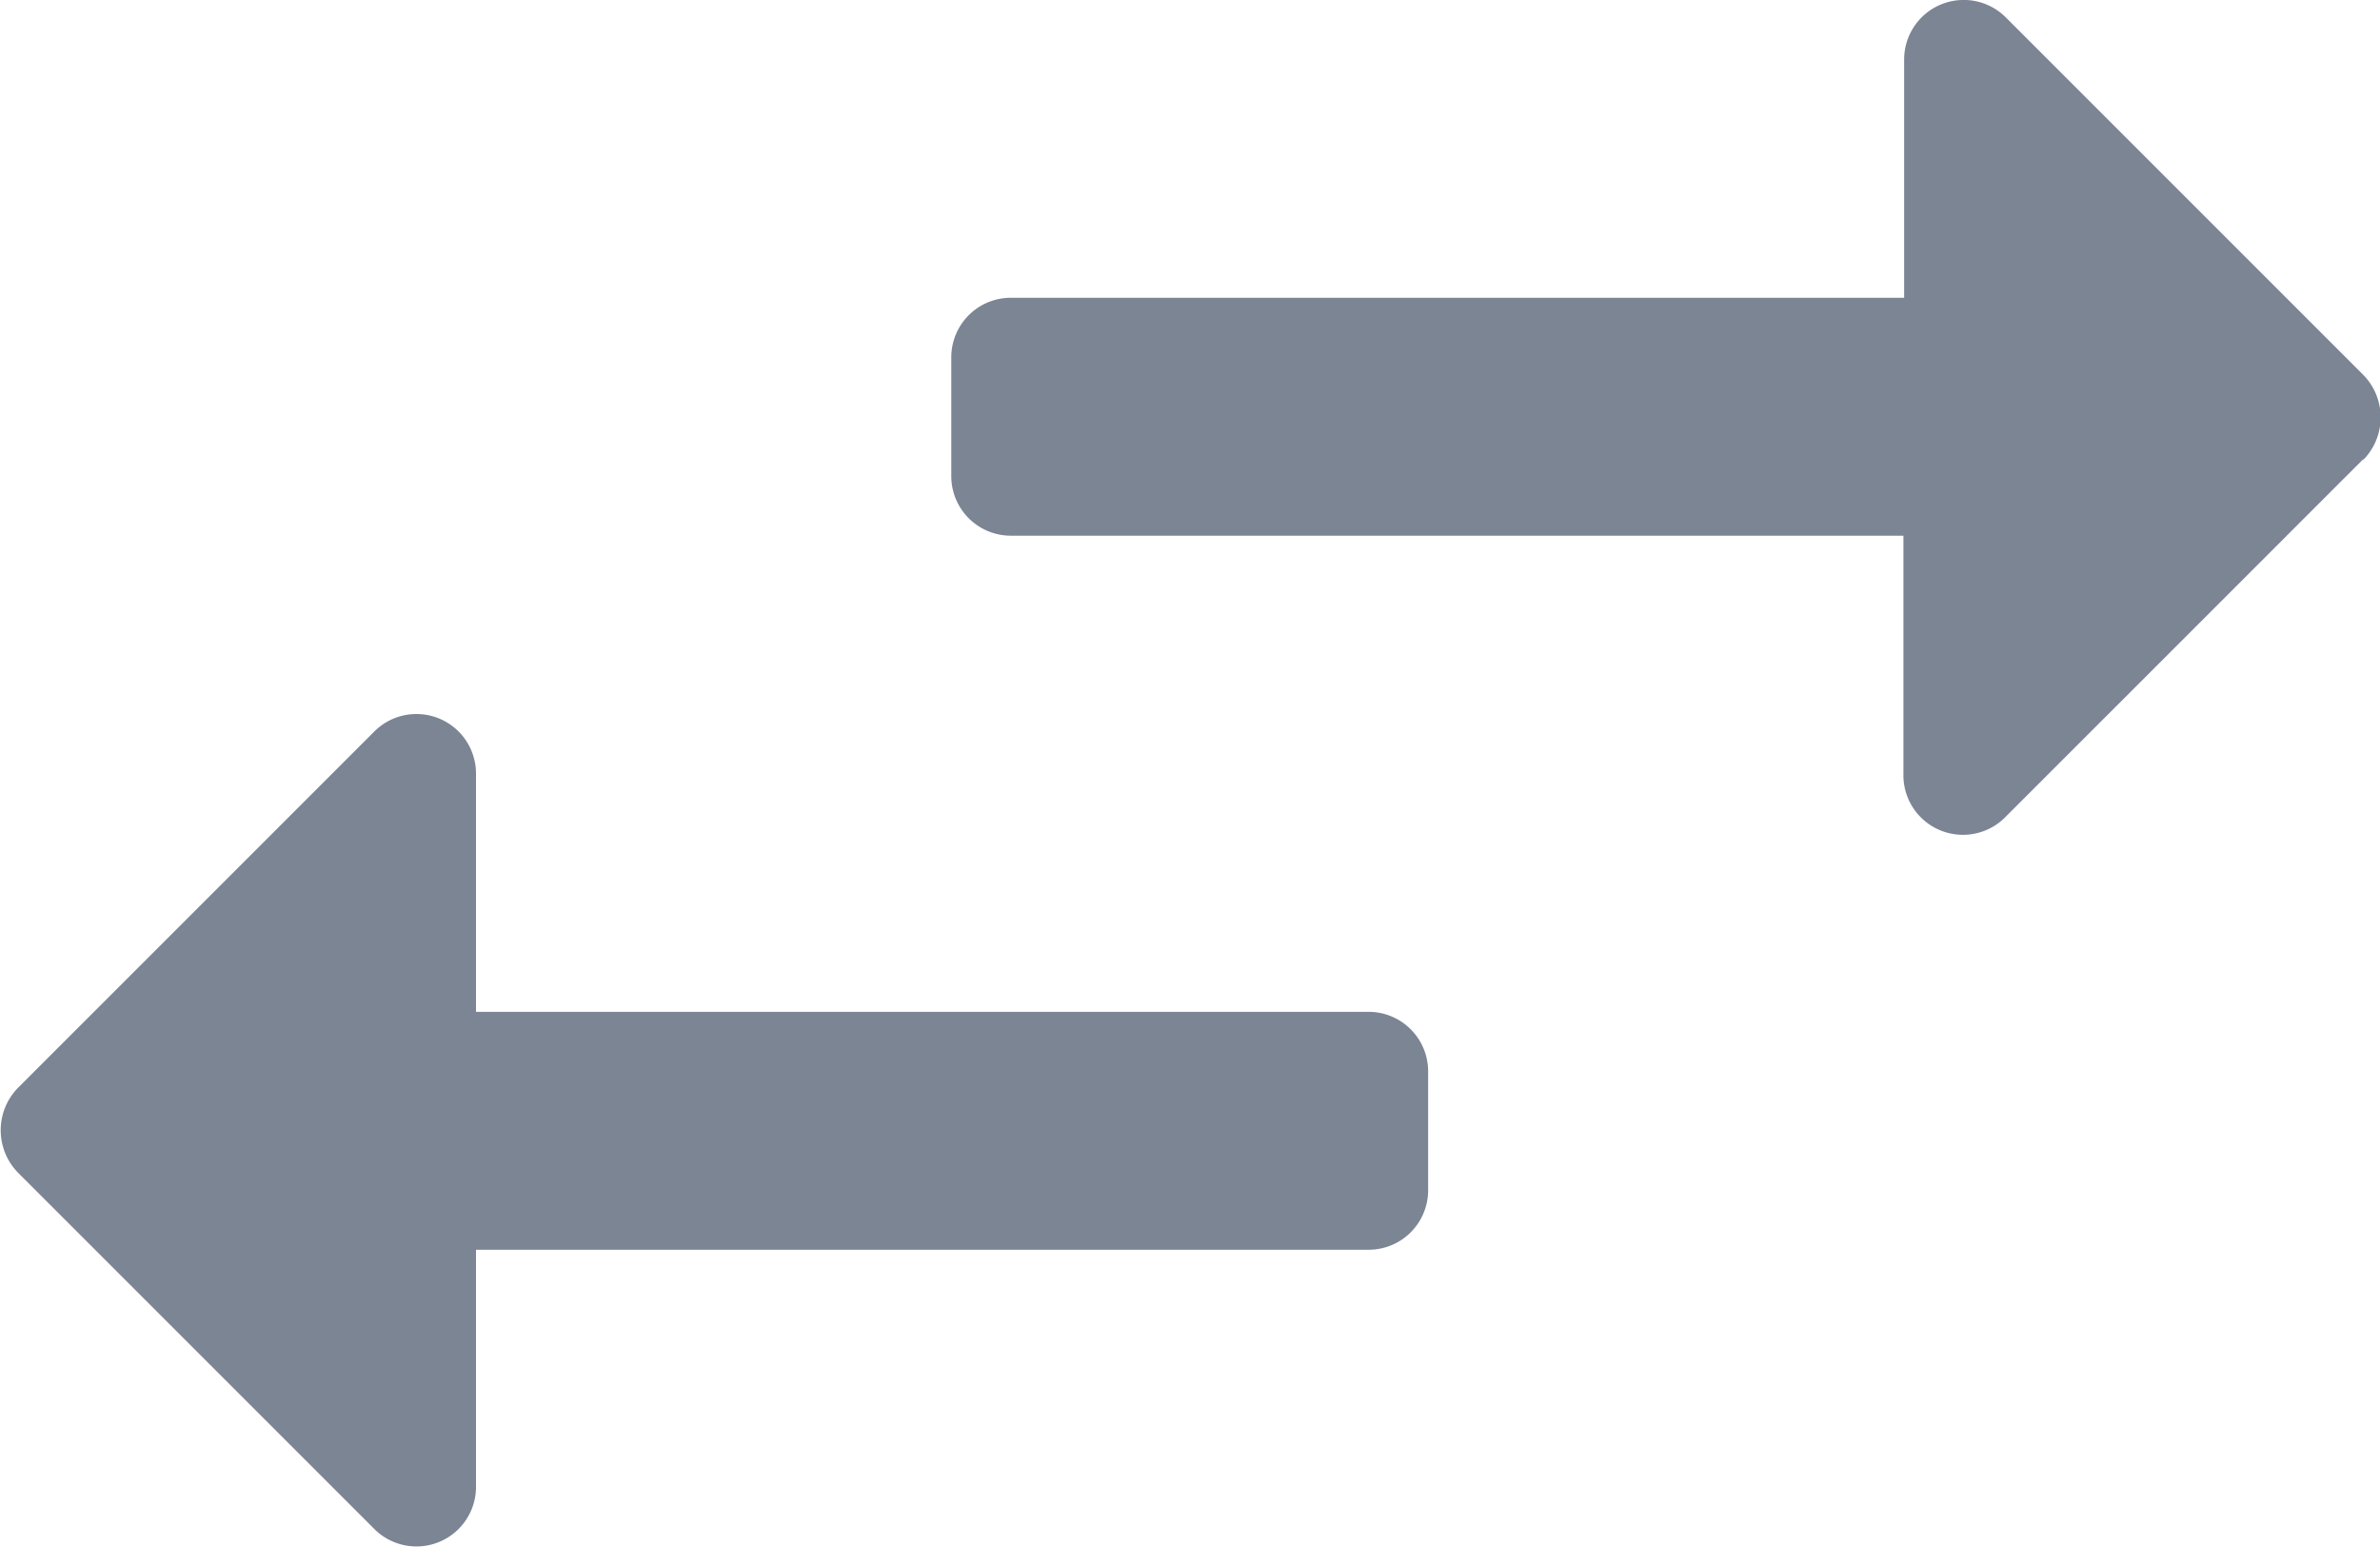
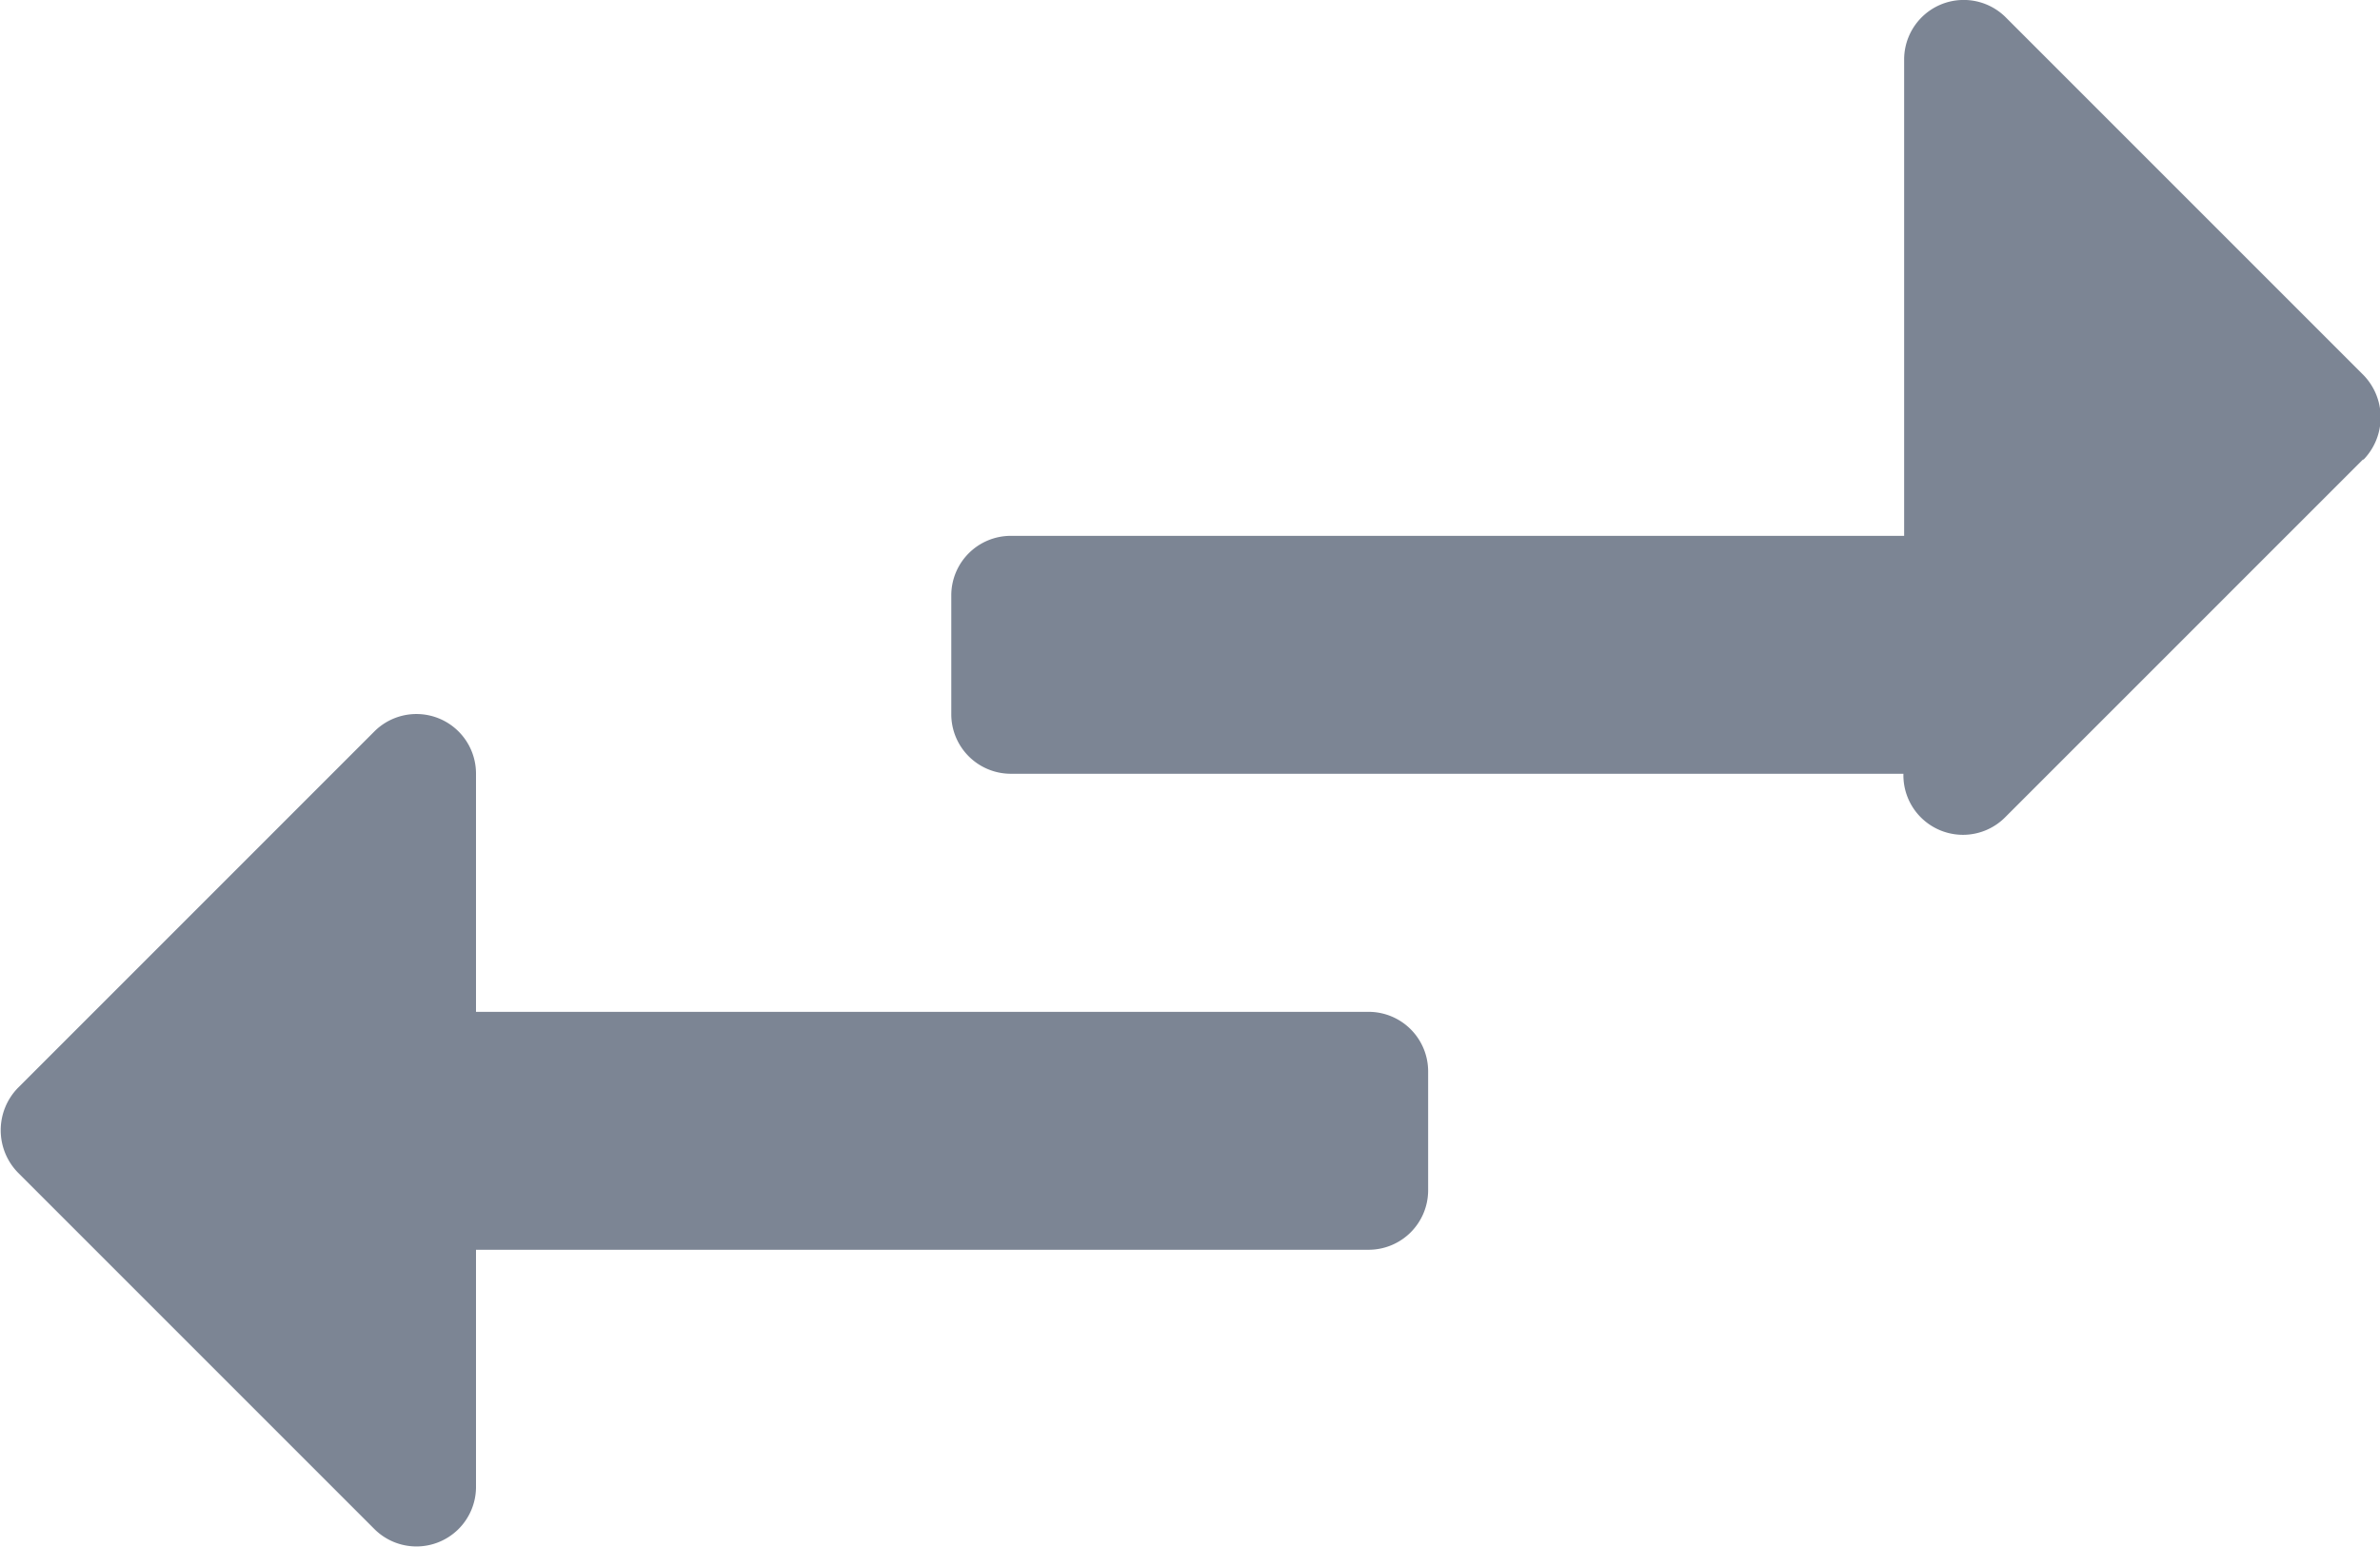
<svg xmlns="http://www.w3.org/2000/svg" width="16.665" height="10.829" viewBox="0 0 16.665 10.829">
-   <path id="Path_1" data-name="Path 1" d="M244.212,187.8l-2.5,2.5a.417.417,0,0,1-.717-.3v-1.667h-6.25a.417.417,0,0,1-.417-.416v-.834a.417.417,0,0,1,.417-.416H241V185a.417.417,0,0,1,.708-.3l2.5,2.5a.425.425,0,0,1,.009.6Zm-6.967,3.867H231V190a.417.417,0,0,0-.708-.3l-2.5,2.5a.425.425,0,0,0,0,.592l2.5,2.5A.417.417,0,0,0,231,195v-1.667h6.25a.417.417,0,0,0,.417-.416v-.834a.417.417,0,0,0-.417-.416Z" transform="translate(-227.667 -184.582)" fill="#7c8594" fill-rule="evenodd" />
+   <path id="Path_1" data-name="Path 1" d="M244.212,187.8l-2.5,2.5a.417.417,0,0,1-.717-.3h-6.25a.417.417,0,0,1-.417-.416v-.834a.417.417,0,0,1,.417-.416H241V185a.417.417,0,0,1,.708-.3l2.5,2.5a.425.425,0,0,1,.009.6Zm-6.967,3.867H231V190a.417.417,0,0,0-.708-.3l-2.5,2.5a.425.425,0,0,0,0,.592l2.5,2.5A.417.417,0,0,0,231,195v-1.667h6.25a.417.417,0,0,0,.417-.416v-.834a.417.417,0,0,0-.417-.416Z" transform="translate(-227.667 -184.582)" fill="#7c8594" fill-rule="evenodd" />
</svg>